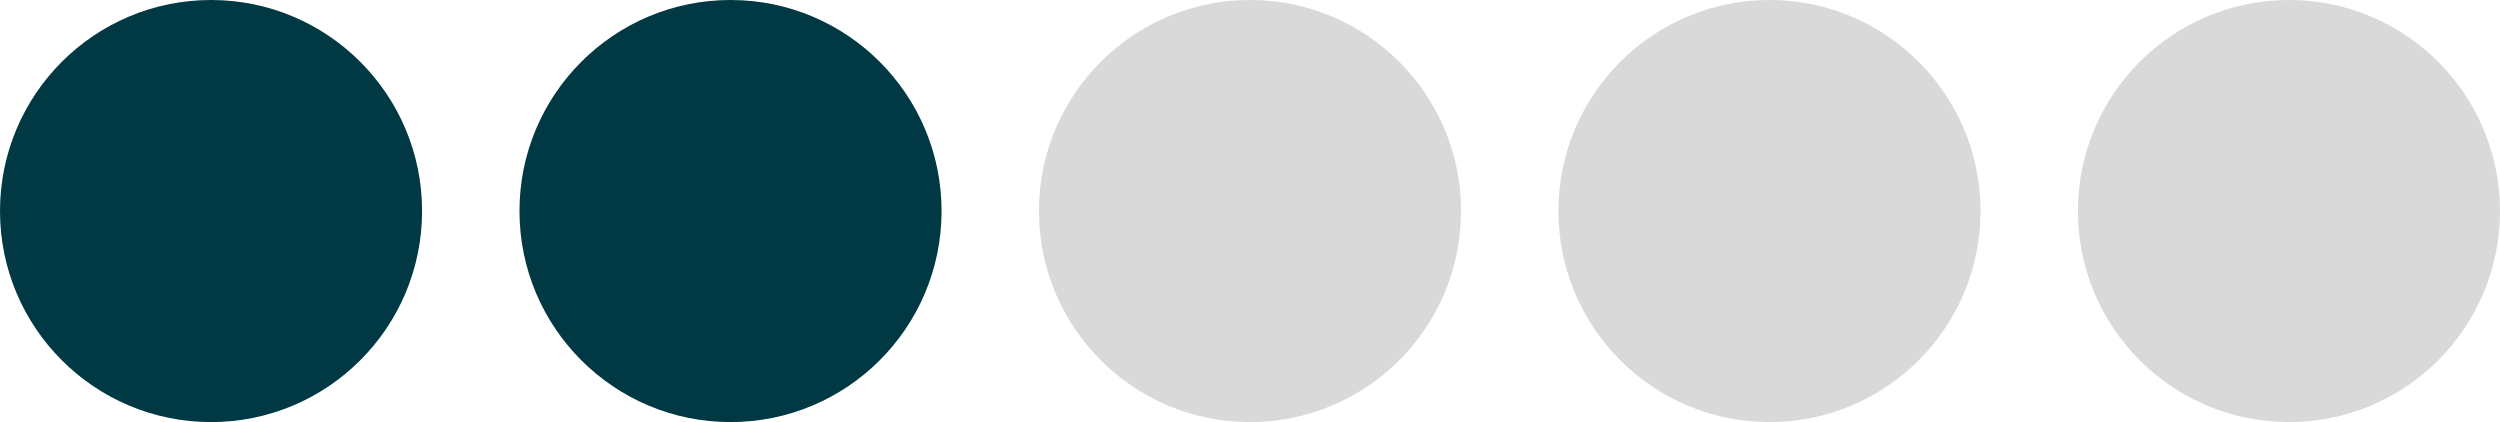
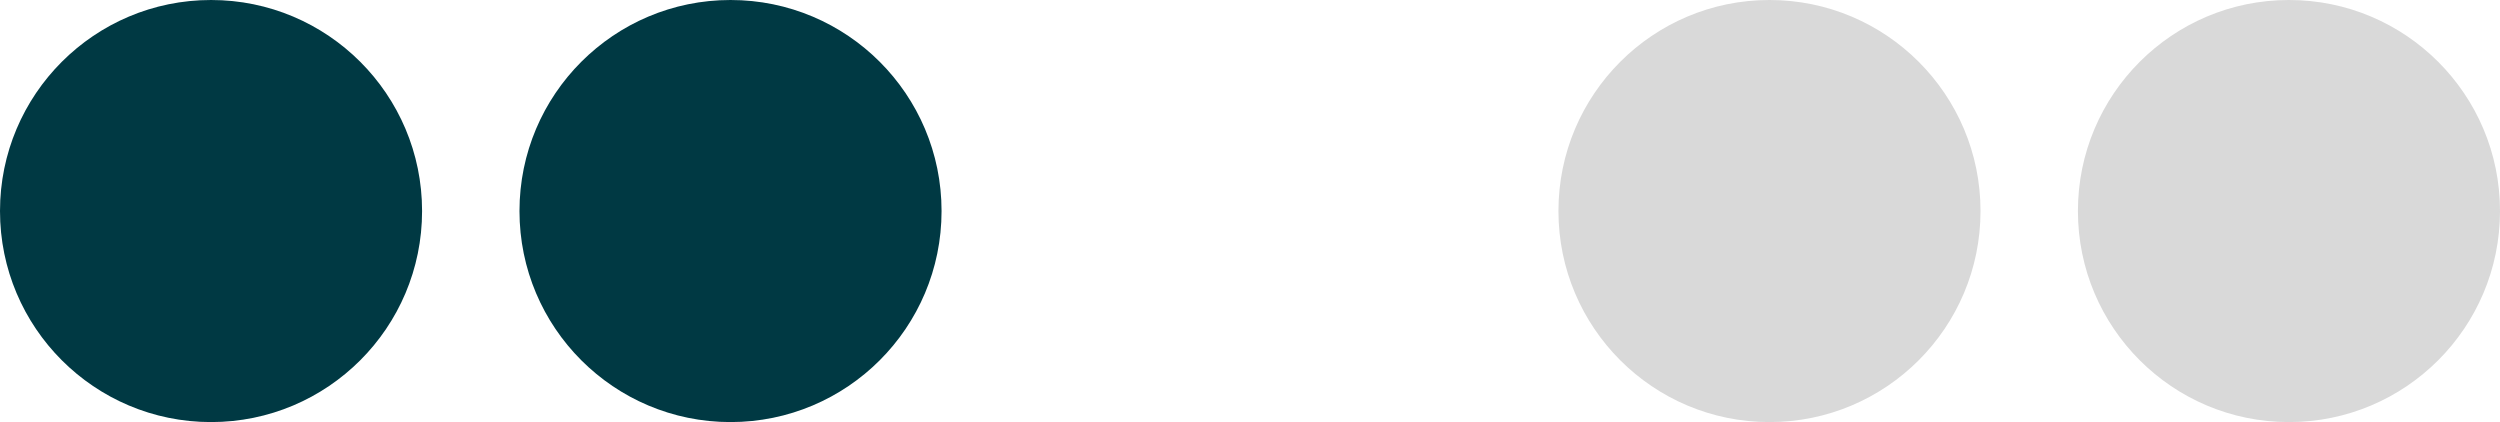
<svg xmlns="http://www.w3.org/2000/svg" width="77" height="13" viewBox="0 0 77 13" fill="none">
  <circle cx="6.5" cy="6.5" r="6.5" fill="#003943" />
  <circle cx="22.5" cy="6.5" r="6.5" fill="#003943" />
-   <circle cx="38.5" cy="6.5" r="6.5" fill="#D9D9D9" />
  <circle cx="54.5" cy="6.5" r="6.5" fill="#D9D9D9" />
  <circle cx="70.5" cy="6.5" r="6.5" fill="#D9D9D9" />
</svg>